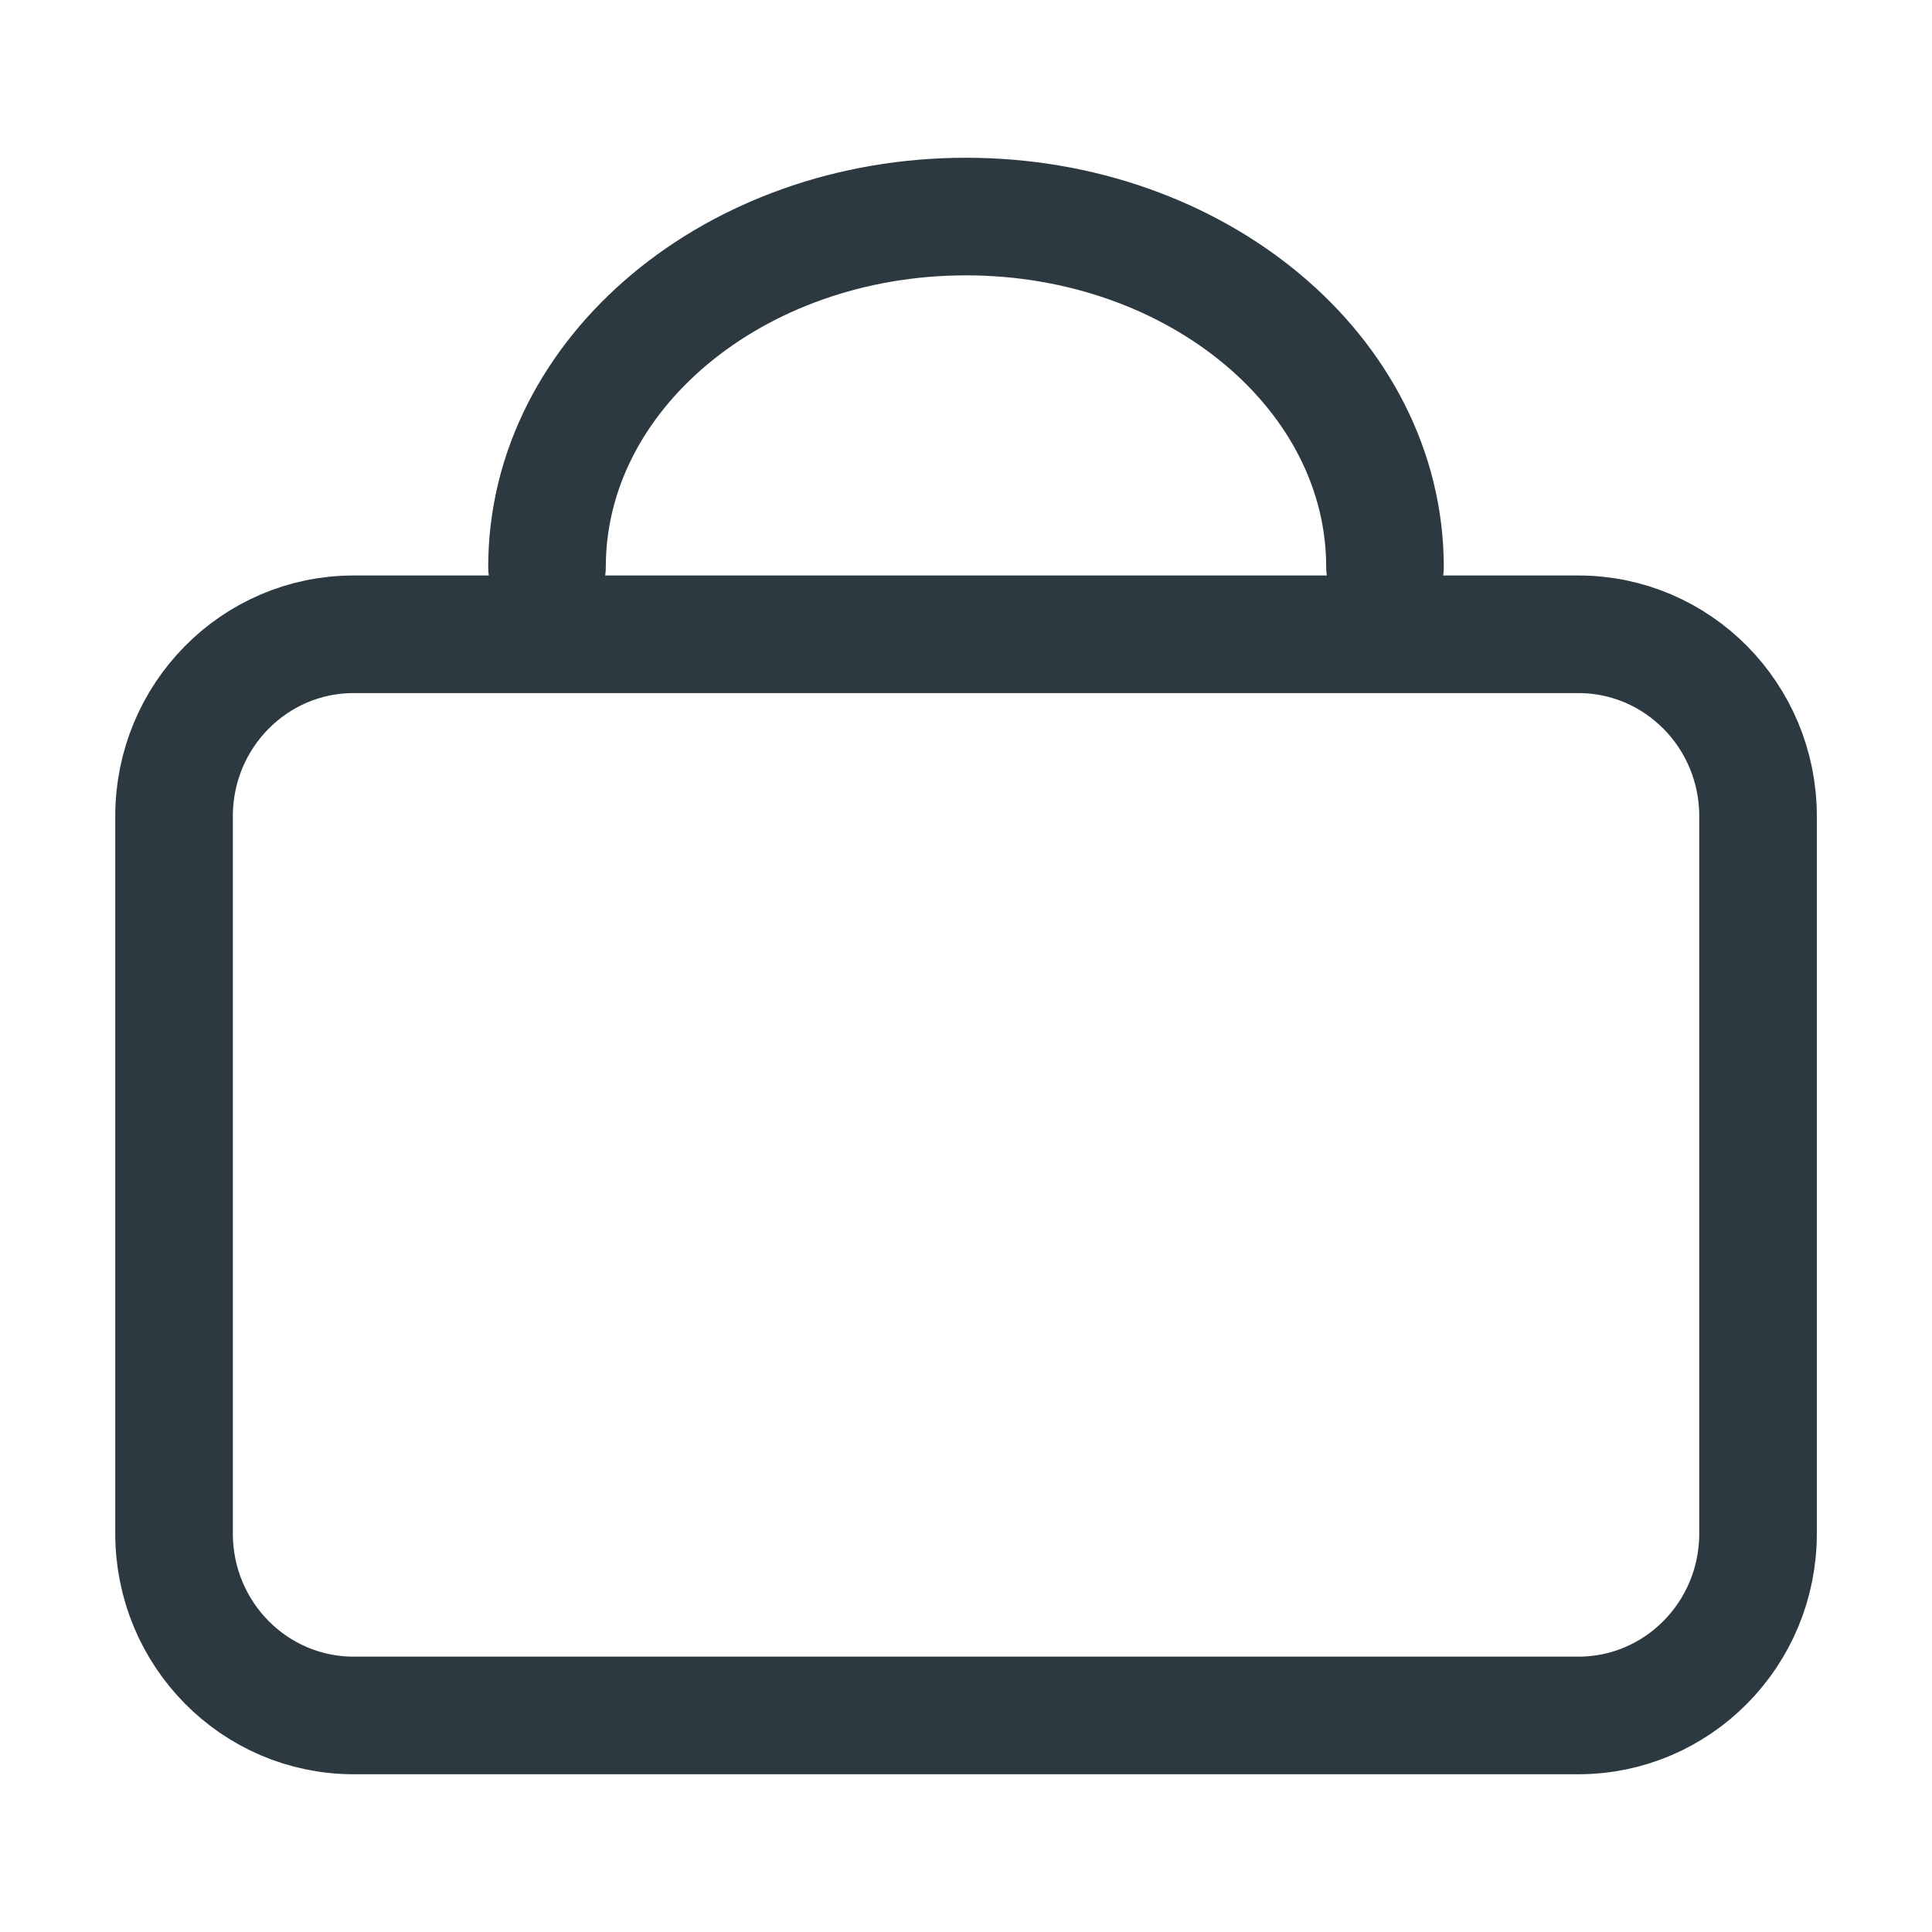
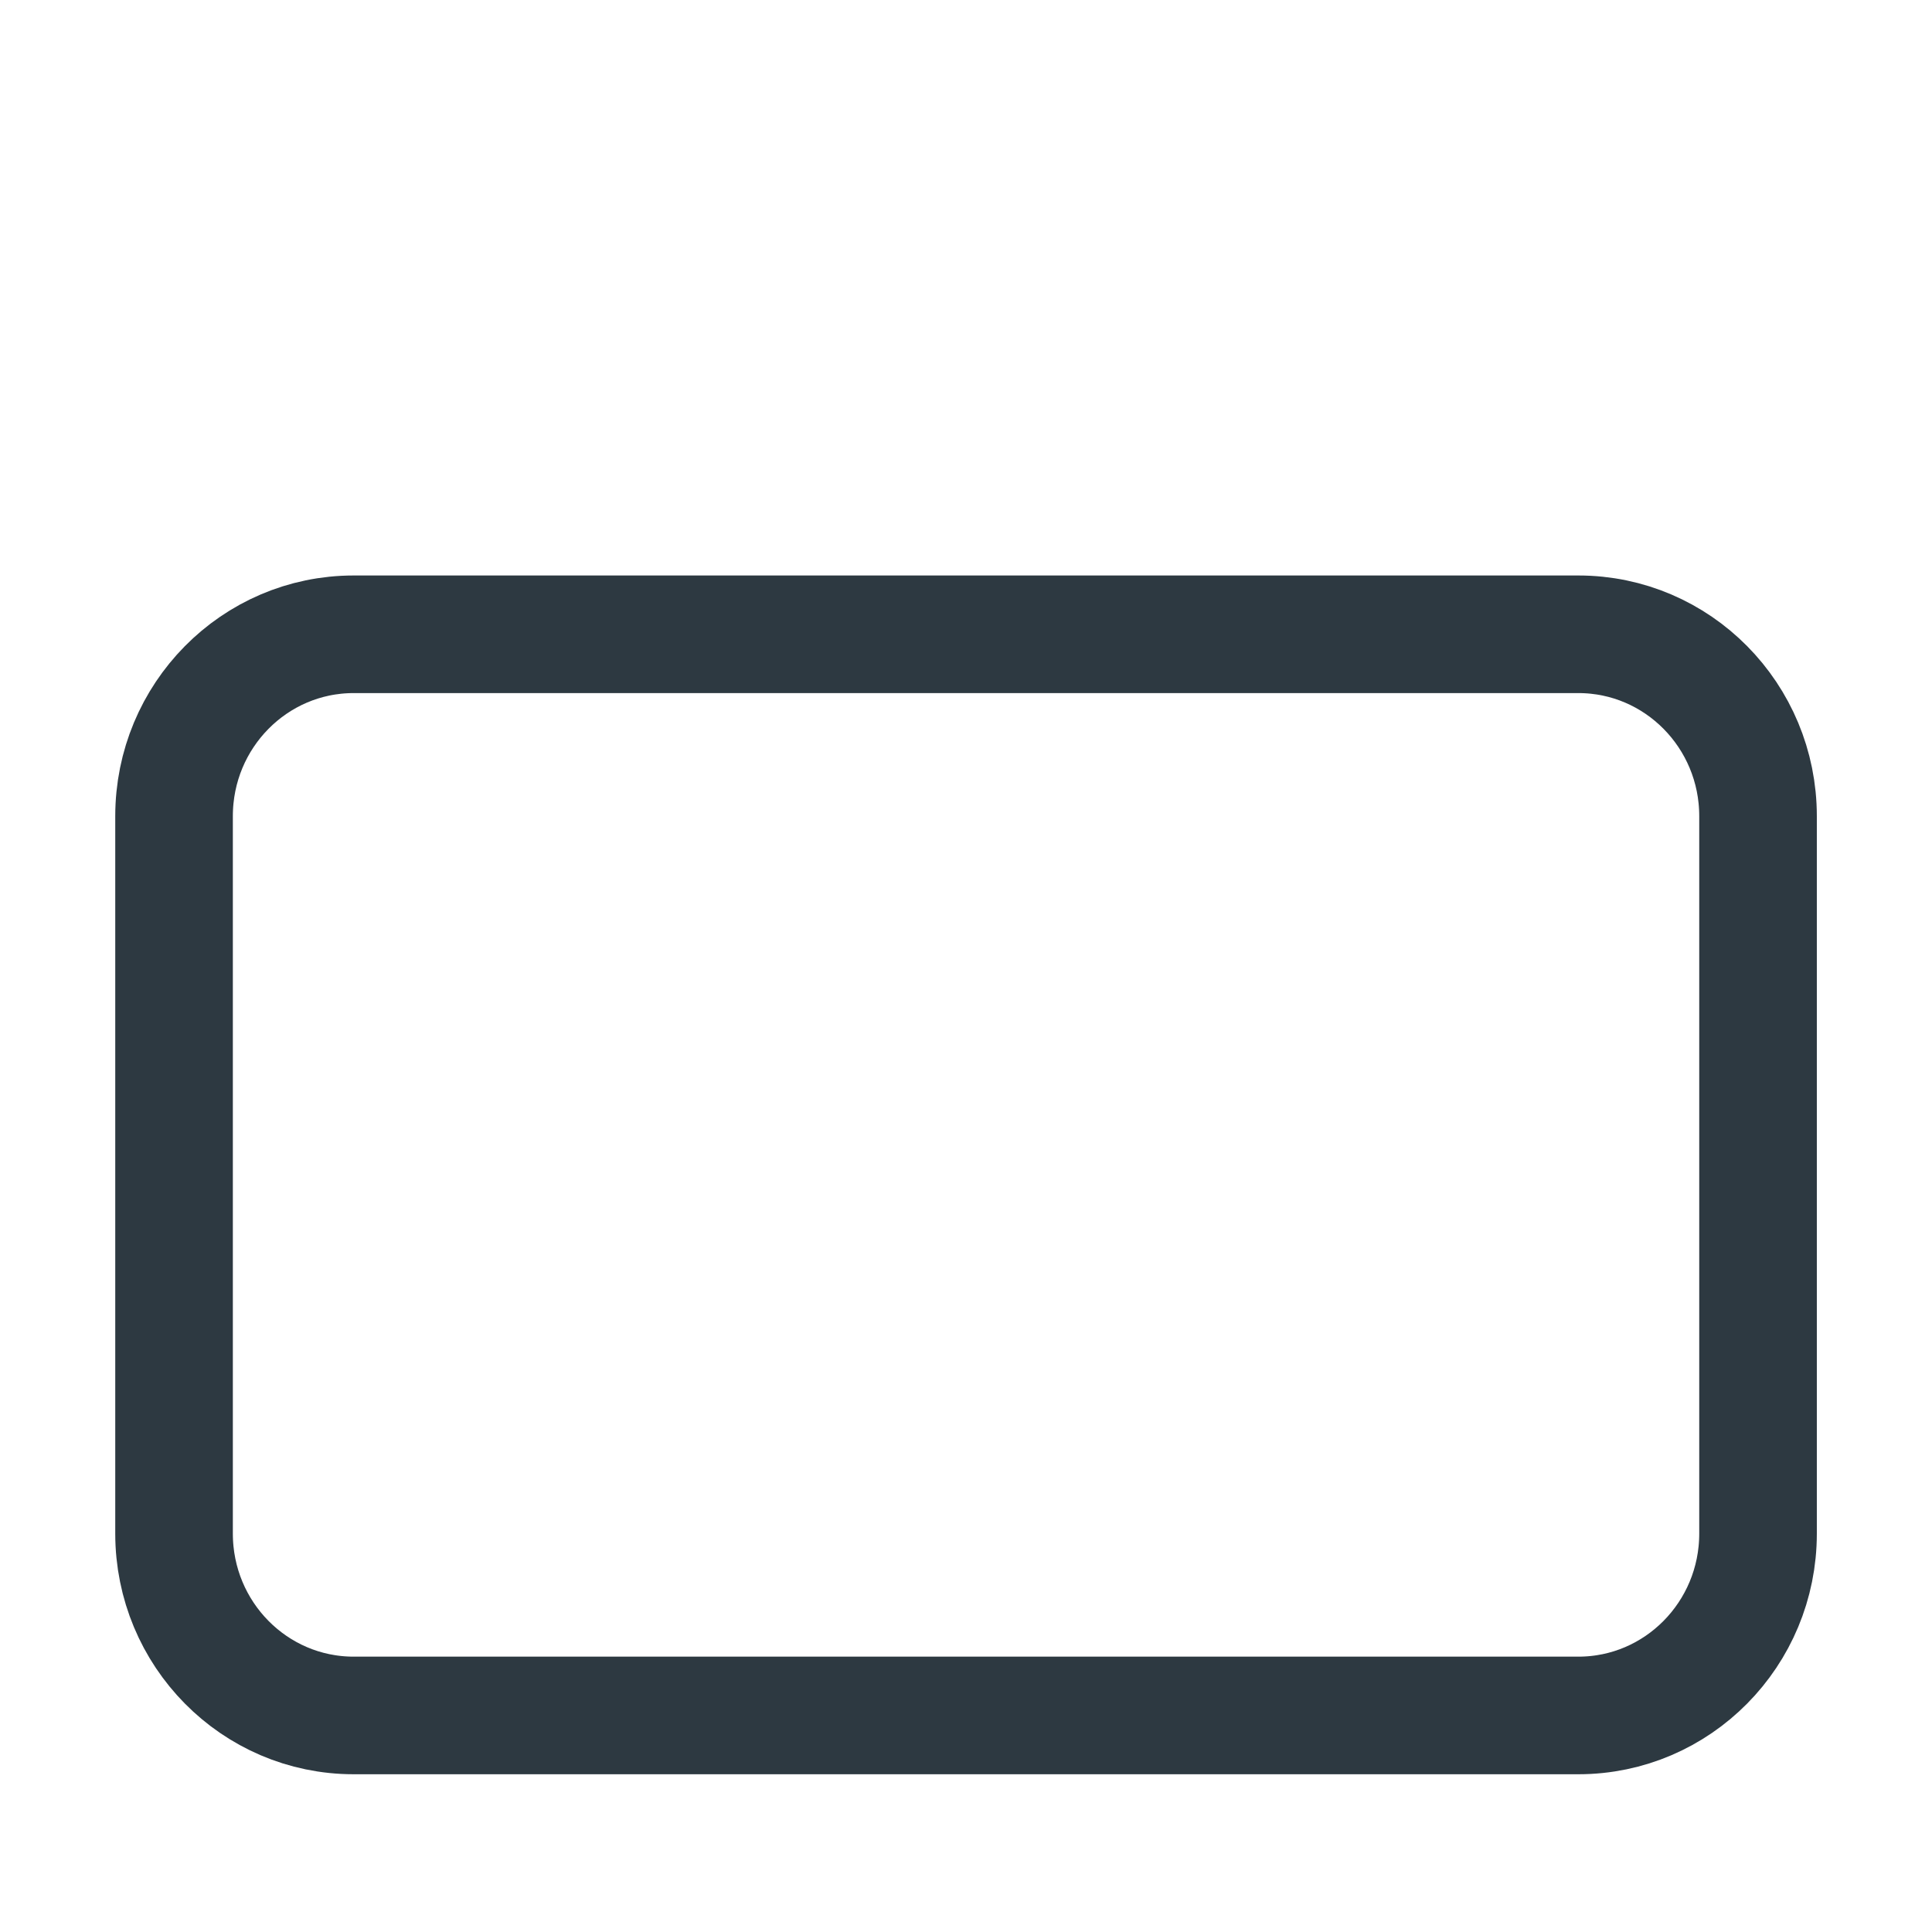
<svg xmlns="http://www.w3.org/2000/svg" width="23" height="23" viewBox="0 0 23 23" fill="none">
  <path d="M18.79 7.551H4.21C3.029 7.551 2.072 8.52 2.072 9.716V18.257C2.072 19.453 3.029 20.422 4.21 20.422H18.79C19.971 20.422 20.929 19.453 20.929 18.257V9.716C20.929 8.52 19.971 7.551 18.79 7.551Z" stroke="#2D3941" stroke-width="1.4" />
-   <path d="M16.488 6.75C16.488 4.445 14.251 2.578 11.5 2.578C8.749 2.578 6.512 4.445 6.512 6.75" stroke="#2D3941" stroke-width="1.4" stroke-linecap="round" />
</svg>